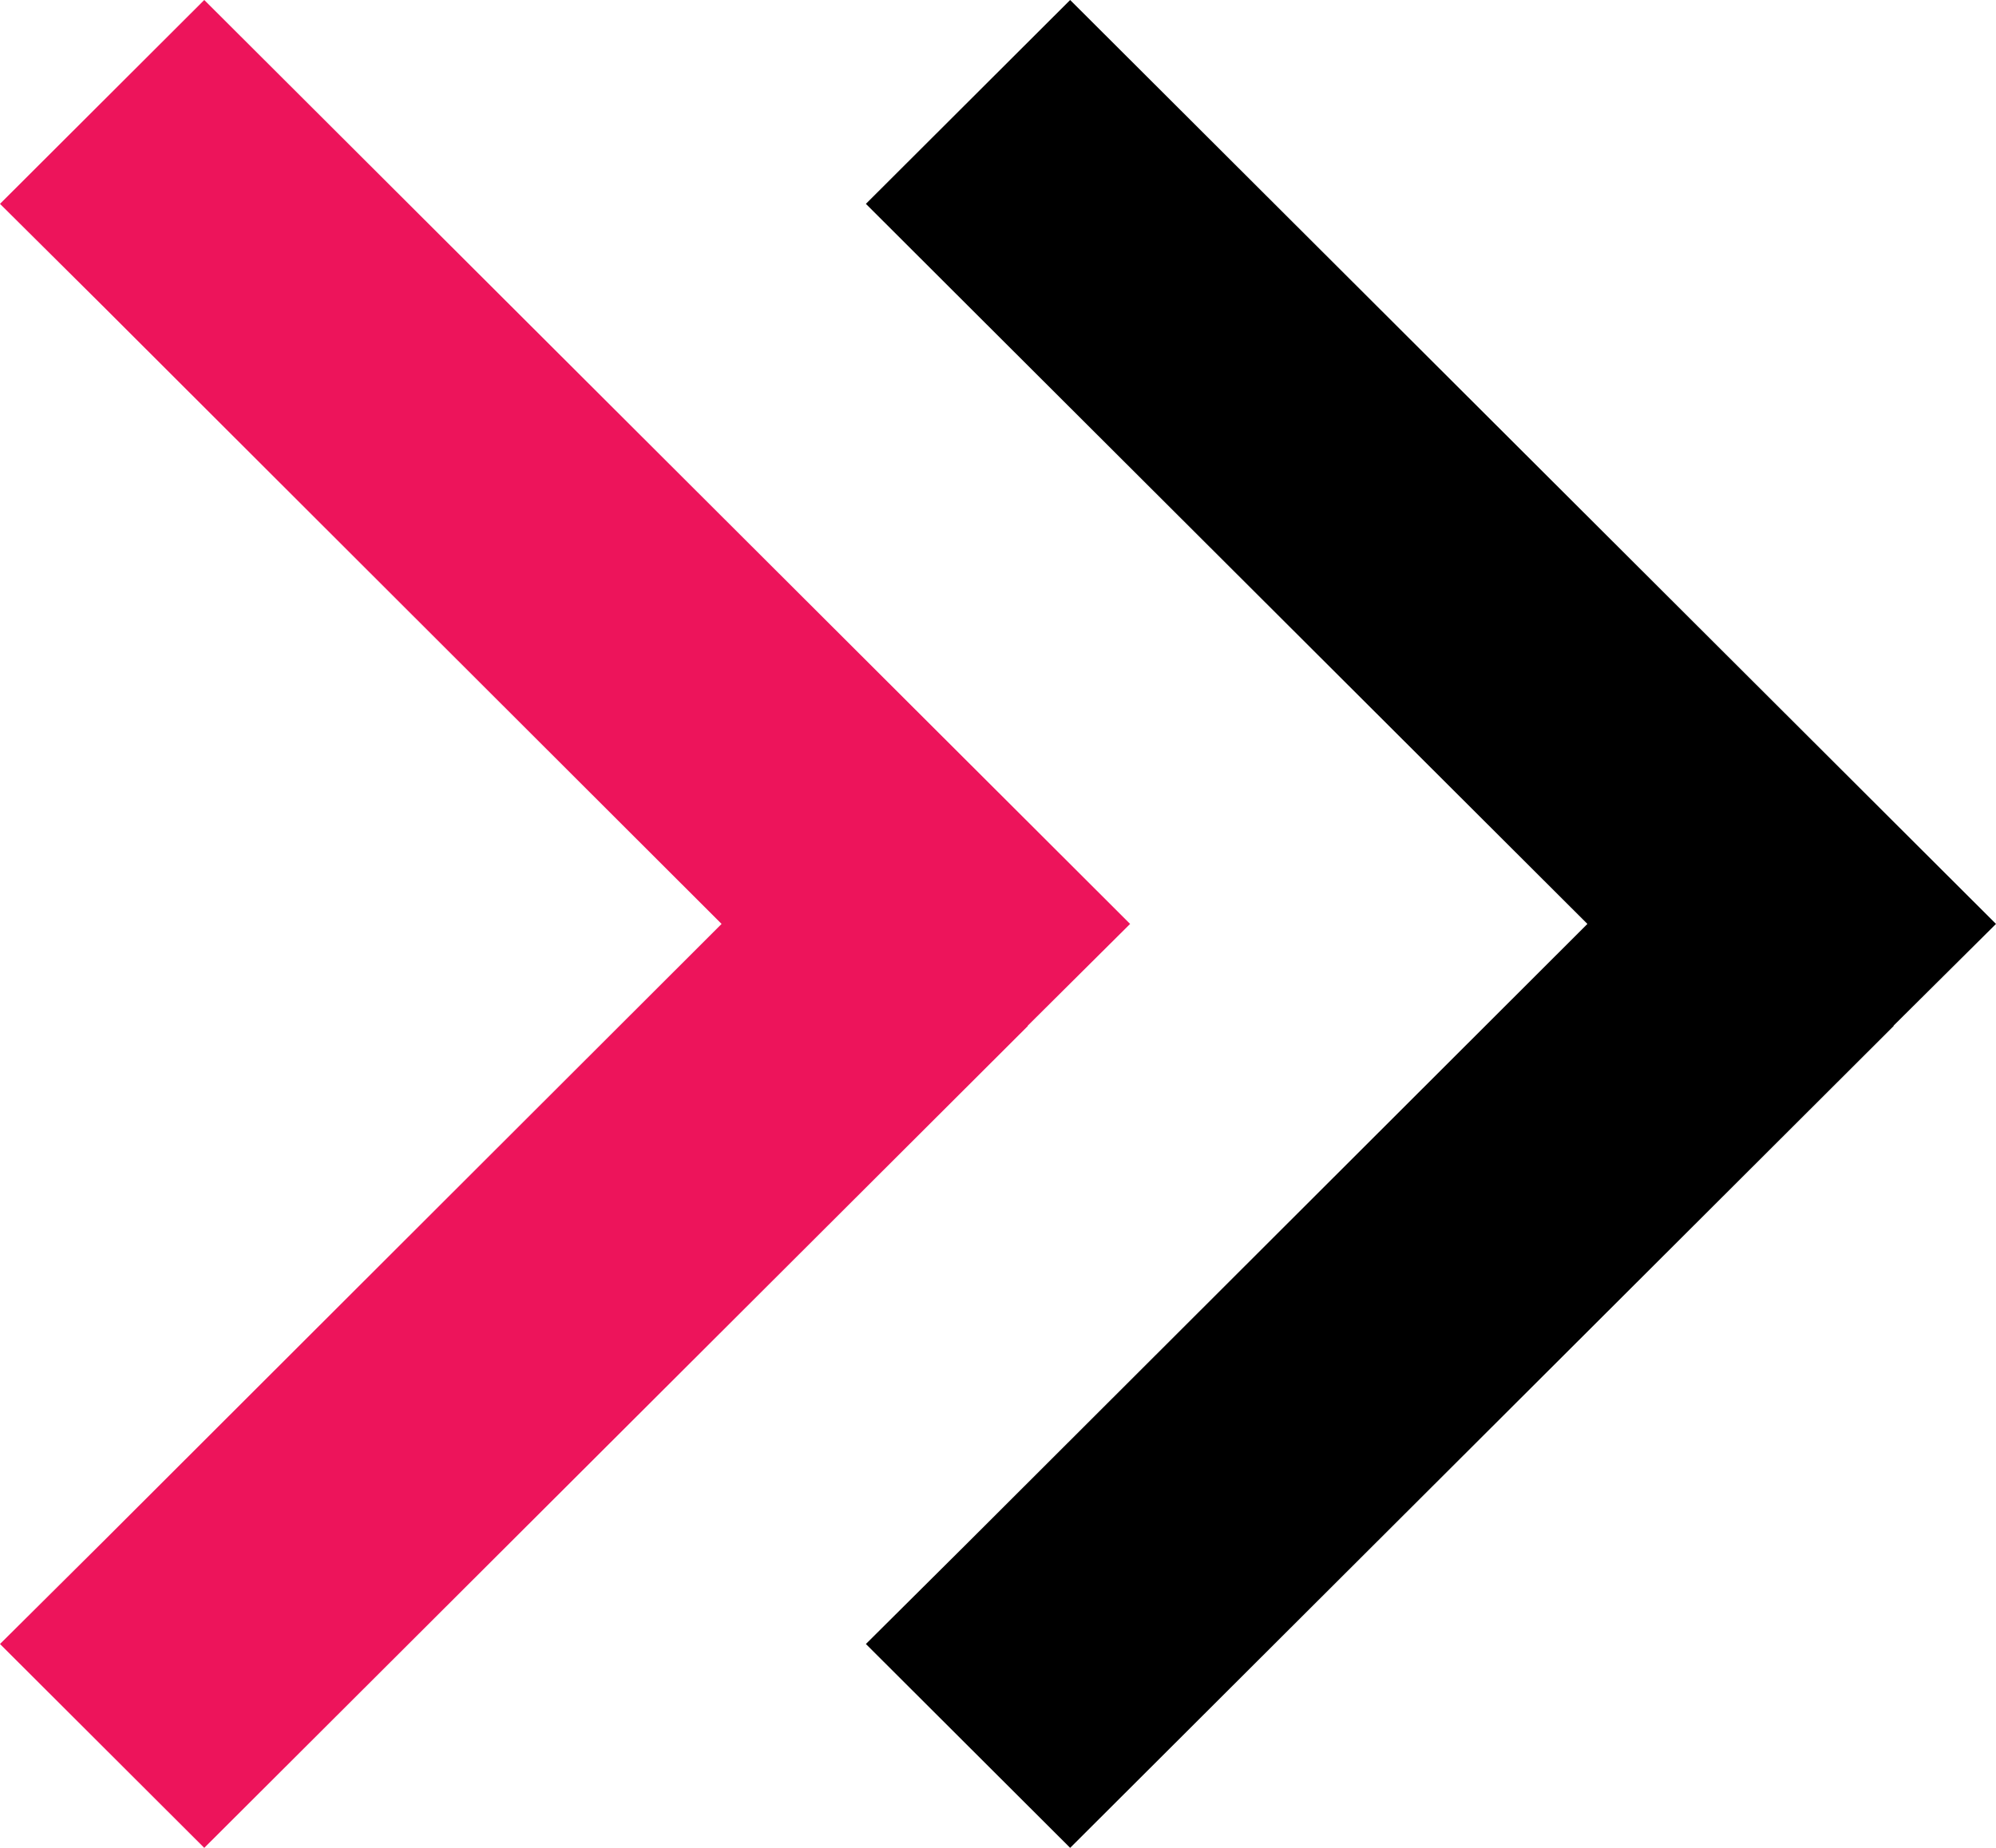
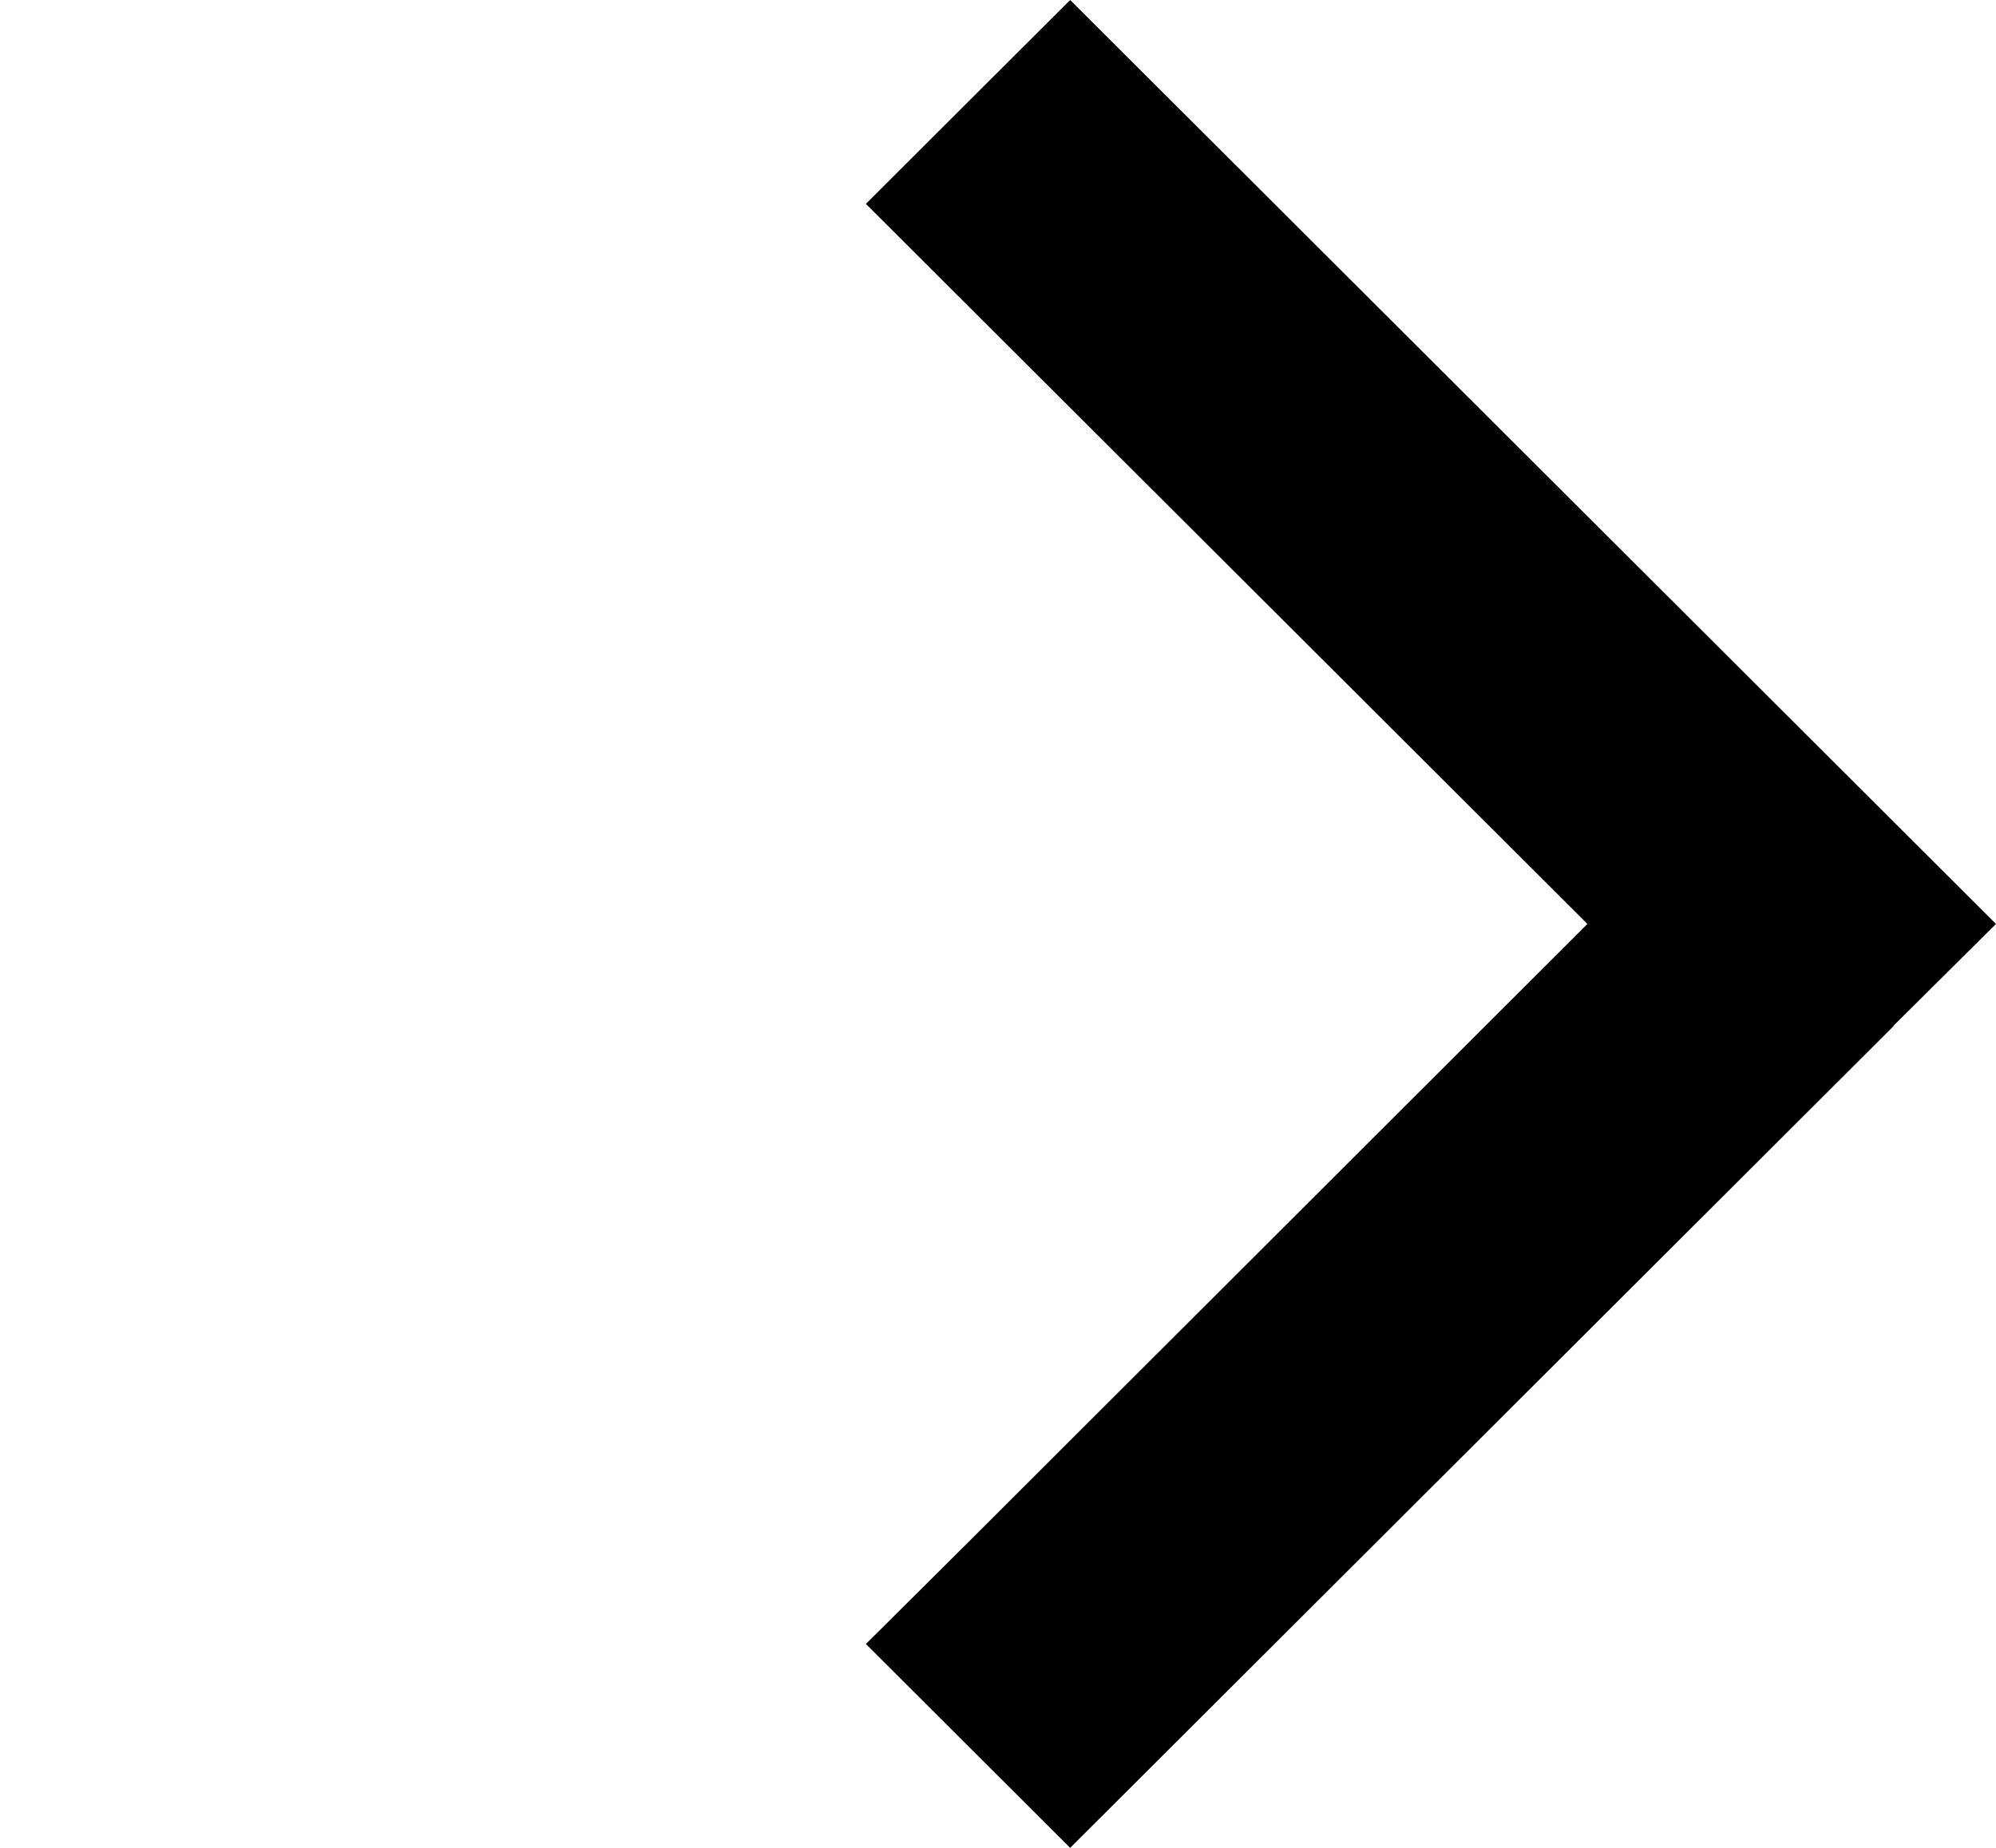
<svg xmlns="http://www.w3.org/2000/svg" width="27" height="25" viewBox="0 0 27 25" fill="none">
-   <path fill-rule="evenodd" clip-rule="evenodd" d="M15.287 12.5L13.903 13.876L13.903 13.882L4.142 23.624L2.763 25L-9.72222e-07 22.242L1.385 20.866L9.761 12.5L1.385 4.134L-1.20563e-07 2.758L2.763 1.20794e-07L4.148 1.382L13.909 11.124L15.287 12.5Z" fill="#ED145B" />
  <path d="M25.615 13.876L27 12.5L25.621 11.124L15.861 1.382L14.476 6.32768e-07L11.713 2.758L13.091 4.134L21.473 12.5L13.097 20.866L11.713 22.242L14.476 25L15.855 23.624L25.615 13.882L25.615 13.876Z" fill="black" />
</svg>